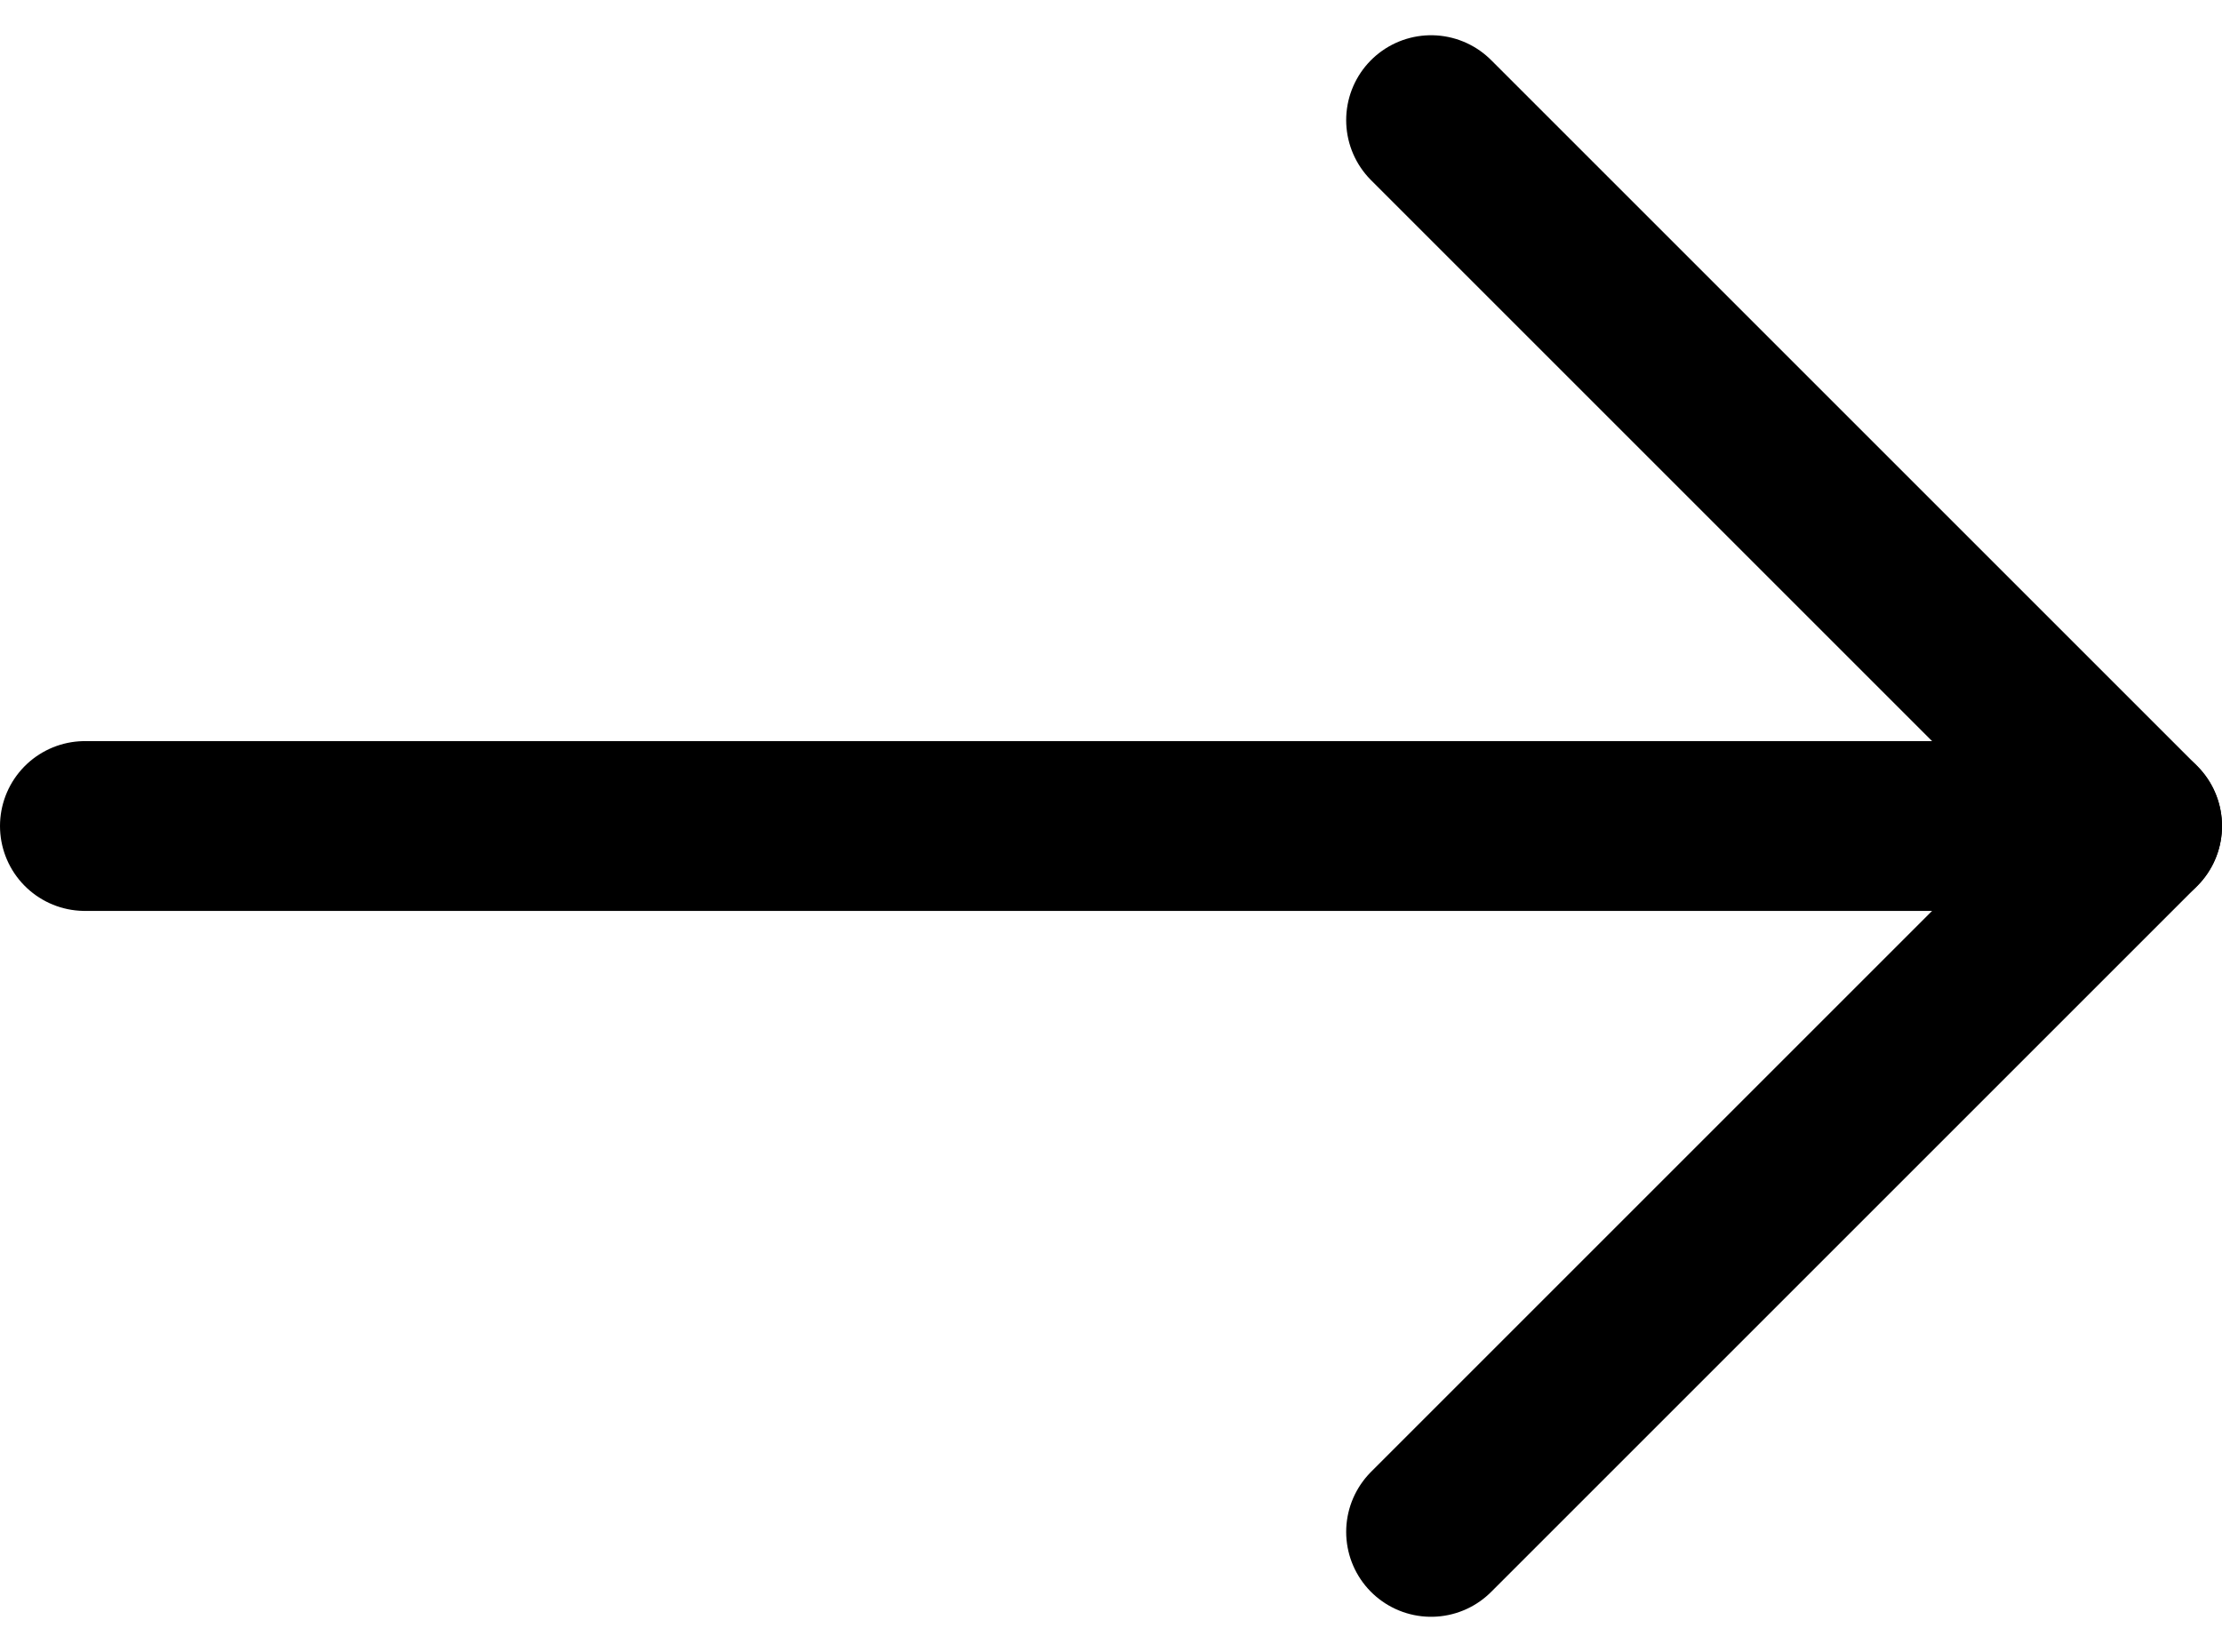
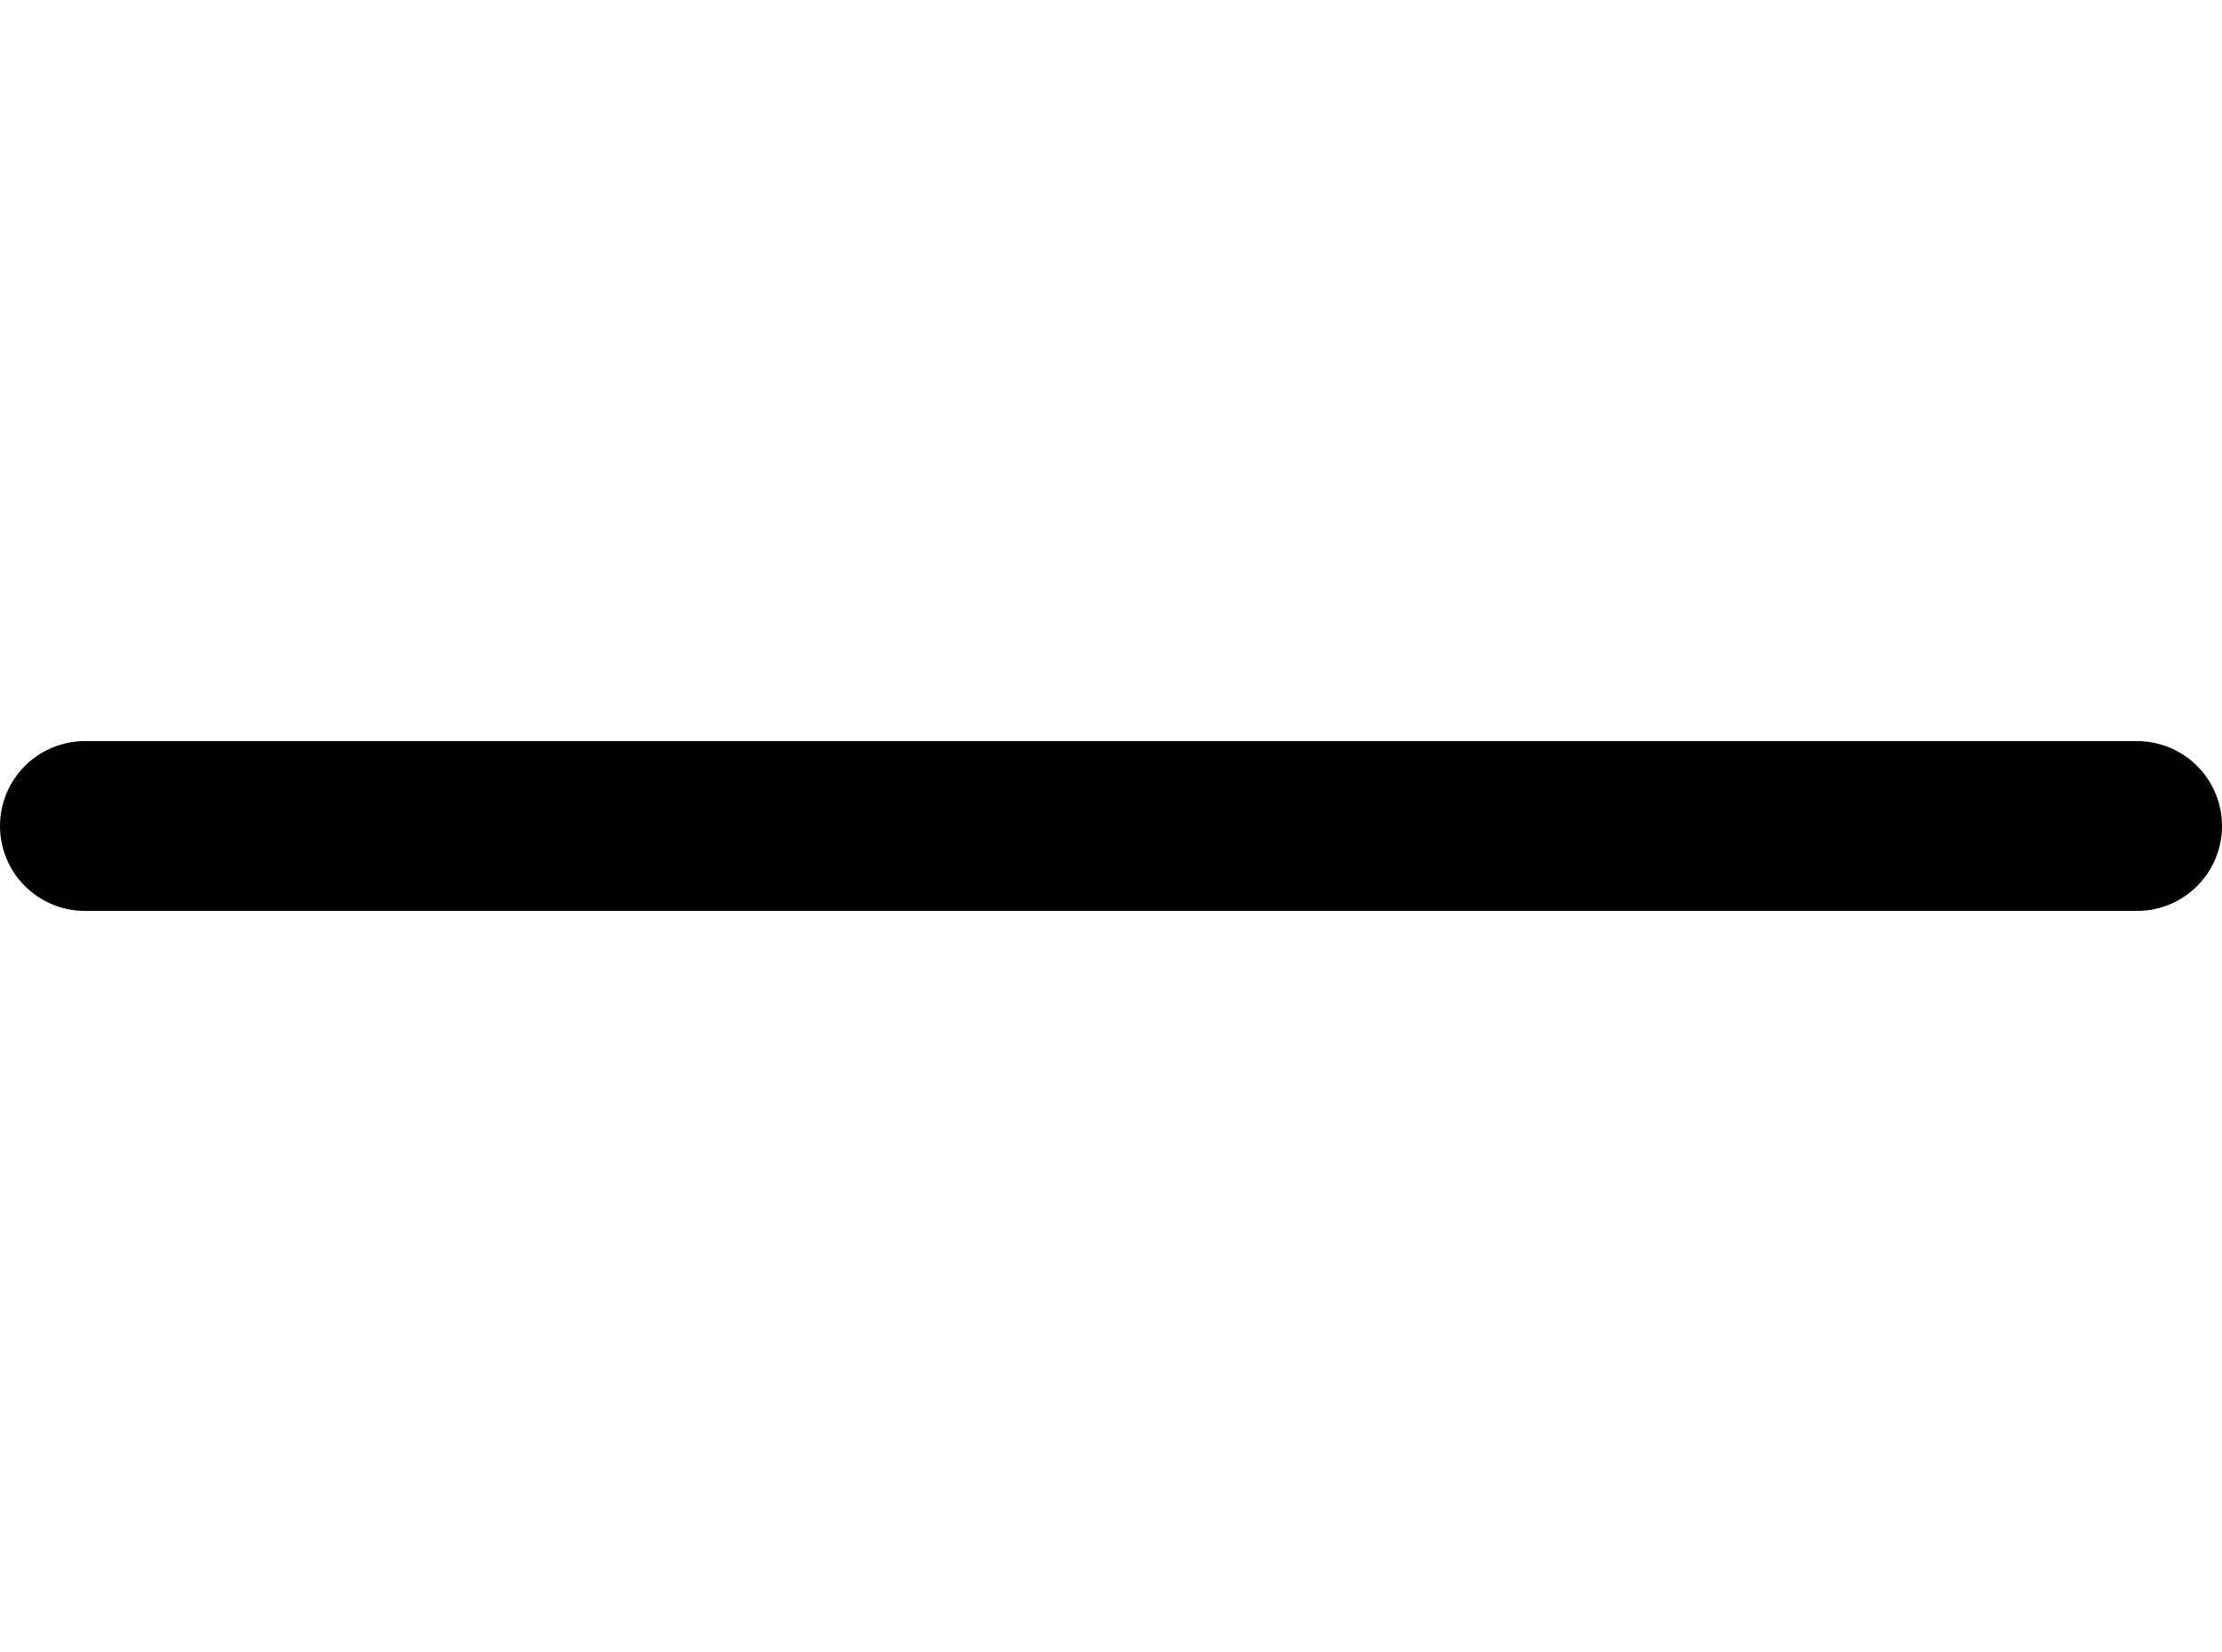
<svg xmlns="http://www.w3.org/2000/svg" width="26.167" height="19.457" viewBox="0 0 26.167 19.457">
  <g id="Icon_feather-arrow-right" data-name="Icon feather-arrow-right" transform="translate(25.167 18.043) rotate(180)">
    <path id="Path_7" data-name="Path 7" d="M31.667,18H7.5" transform="translate(-7.5 -9.686)" fill="none" stroke="#000" stroke-linecap="round" stroke-linejoin="round" stroke-width="2" />
-     <path id="Path_8" data-name="Path 8" d="M26.314,7.5,18,15.814l8.314,8.314" transform="translate(-18 -7.5)" fill="none" stroke="#000" stroke-linecap="round" stroke-linejoin="round" stroke-width="2" />
  </g>
</svg>